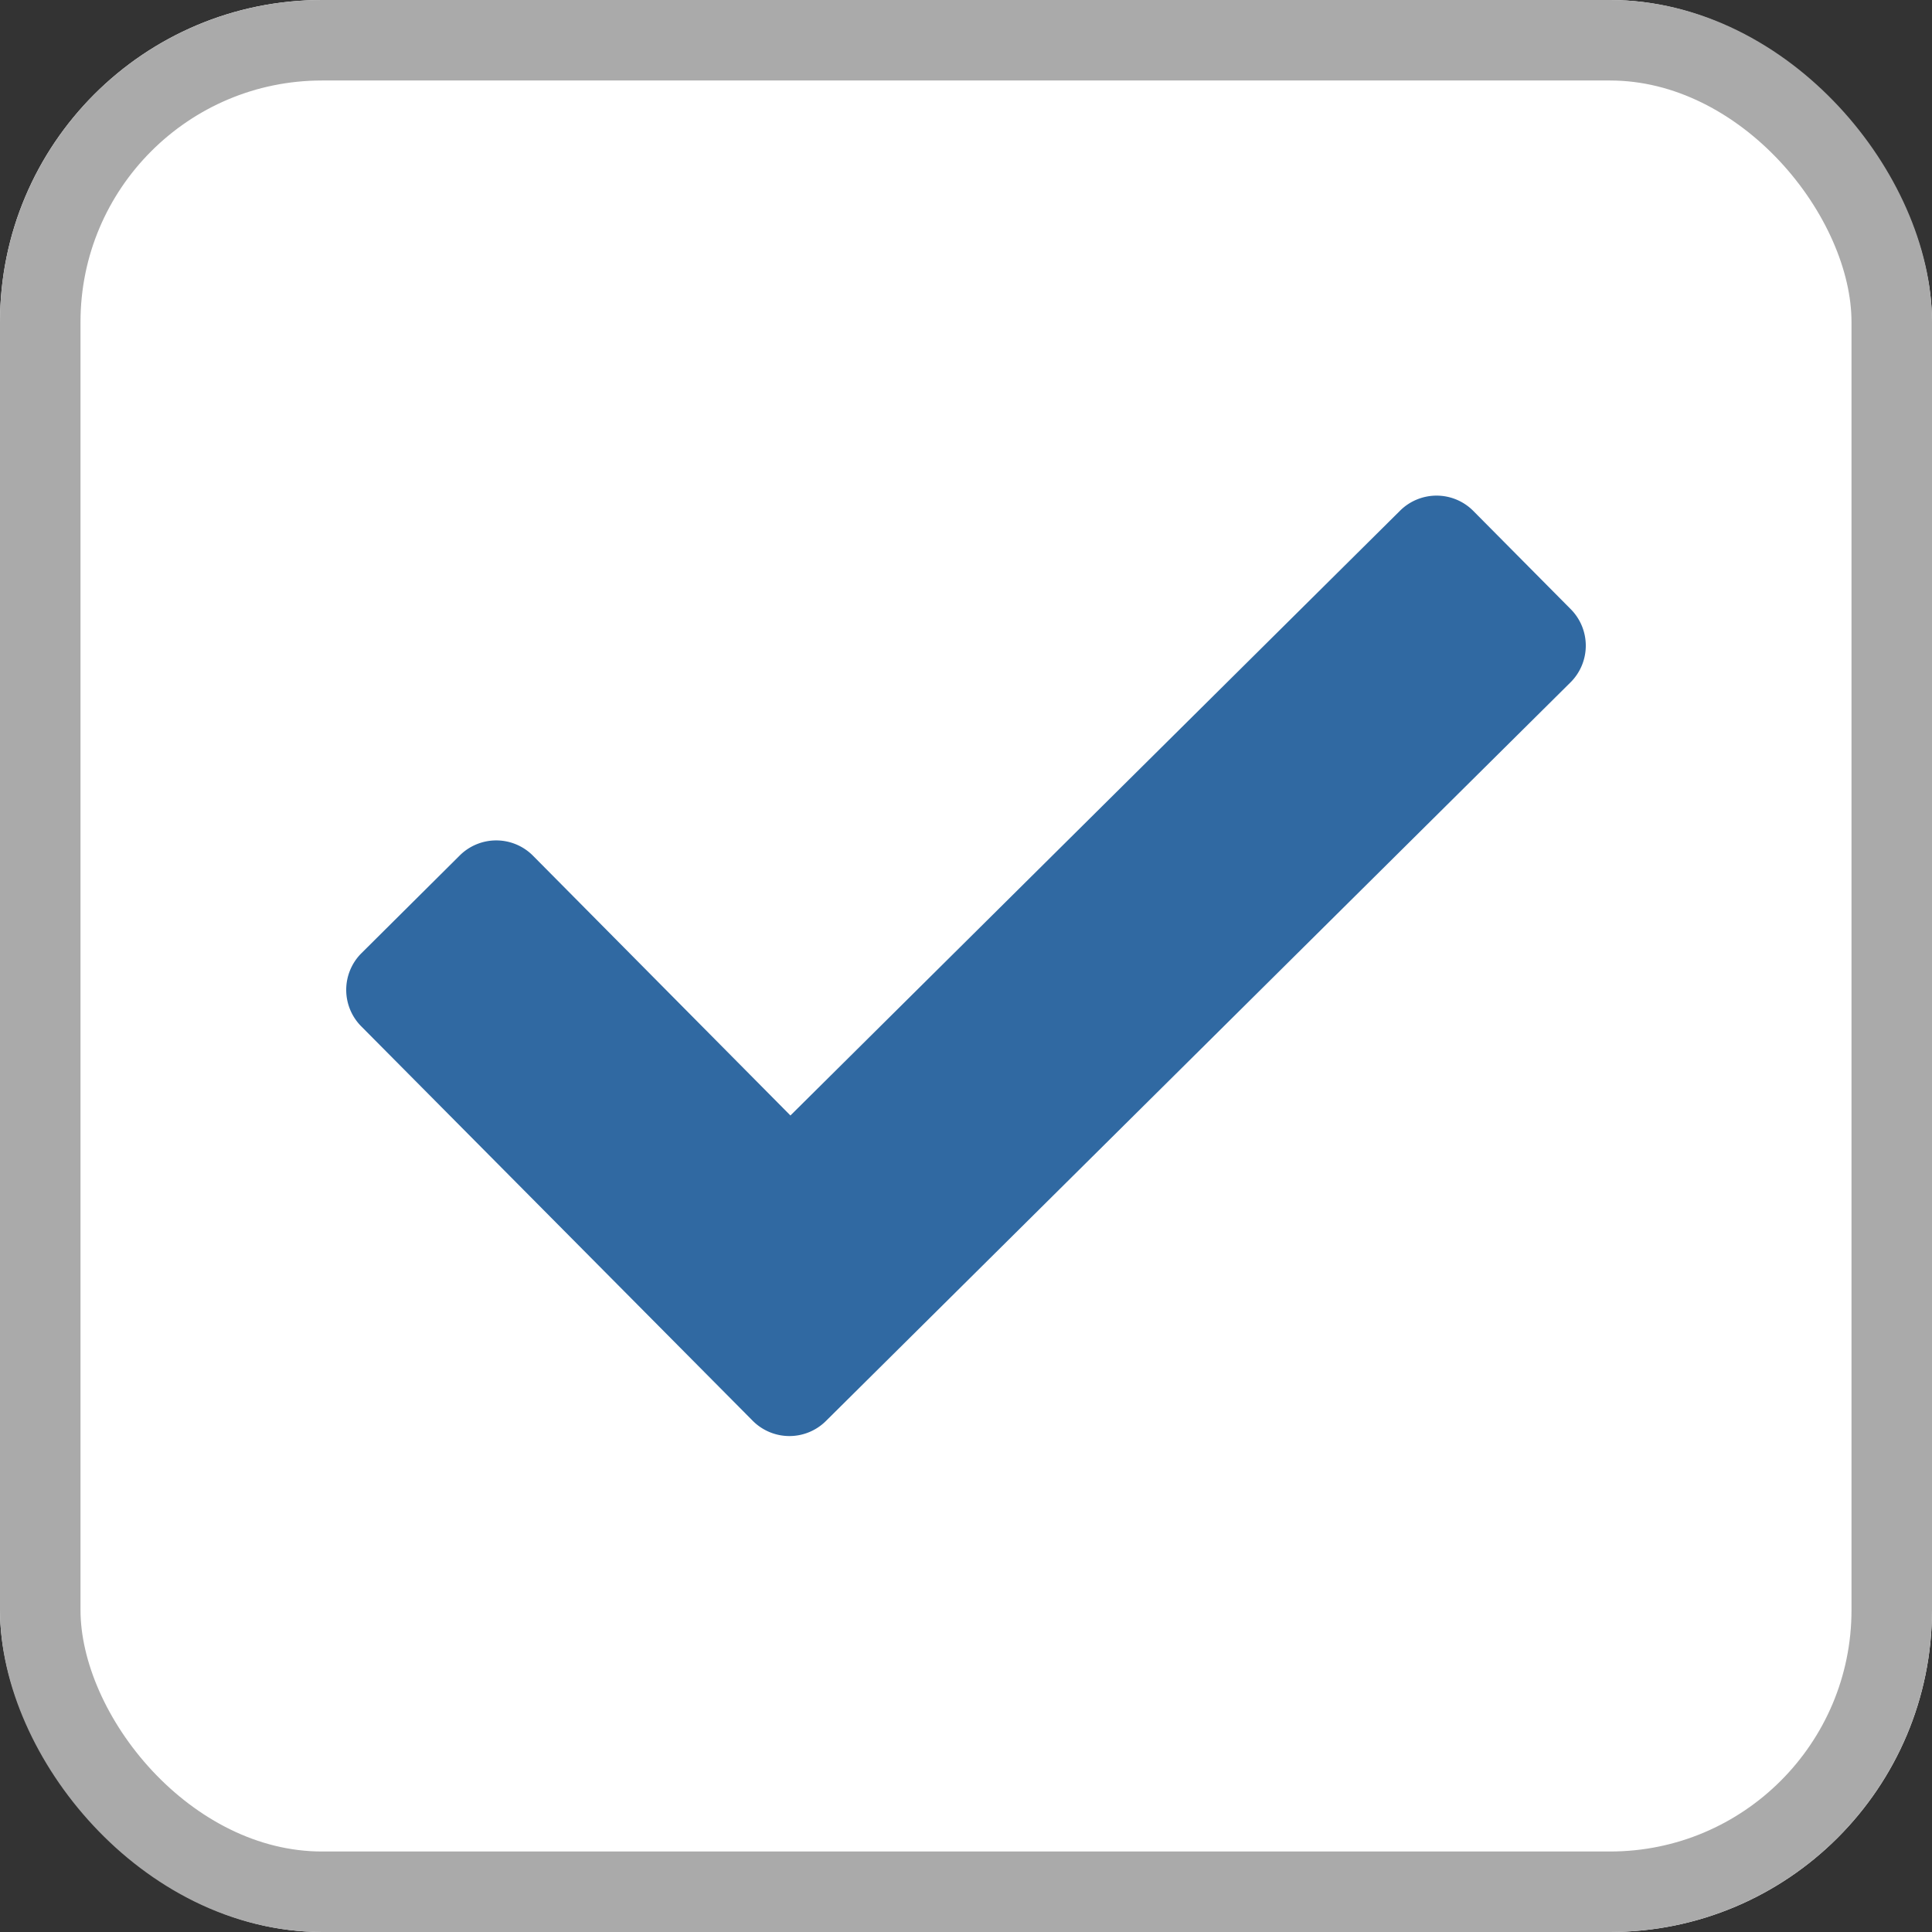
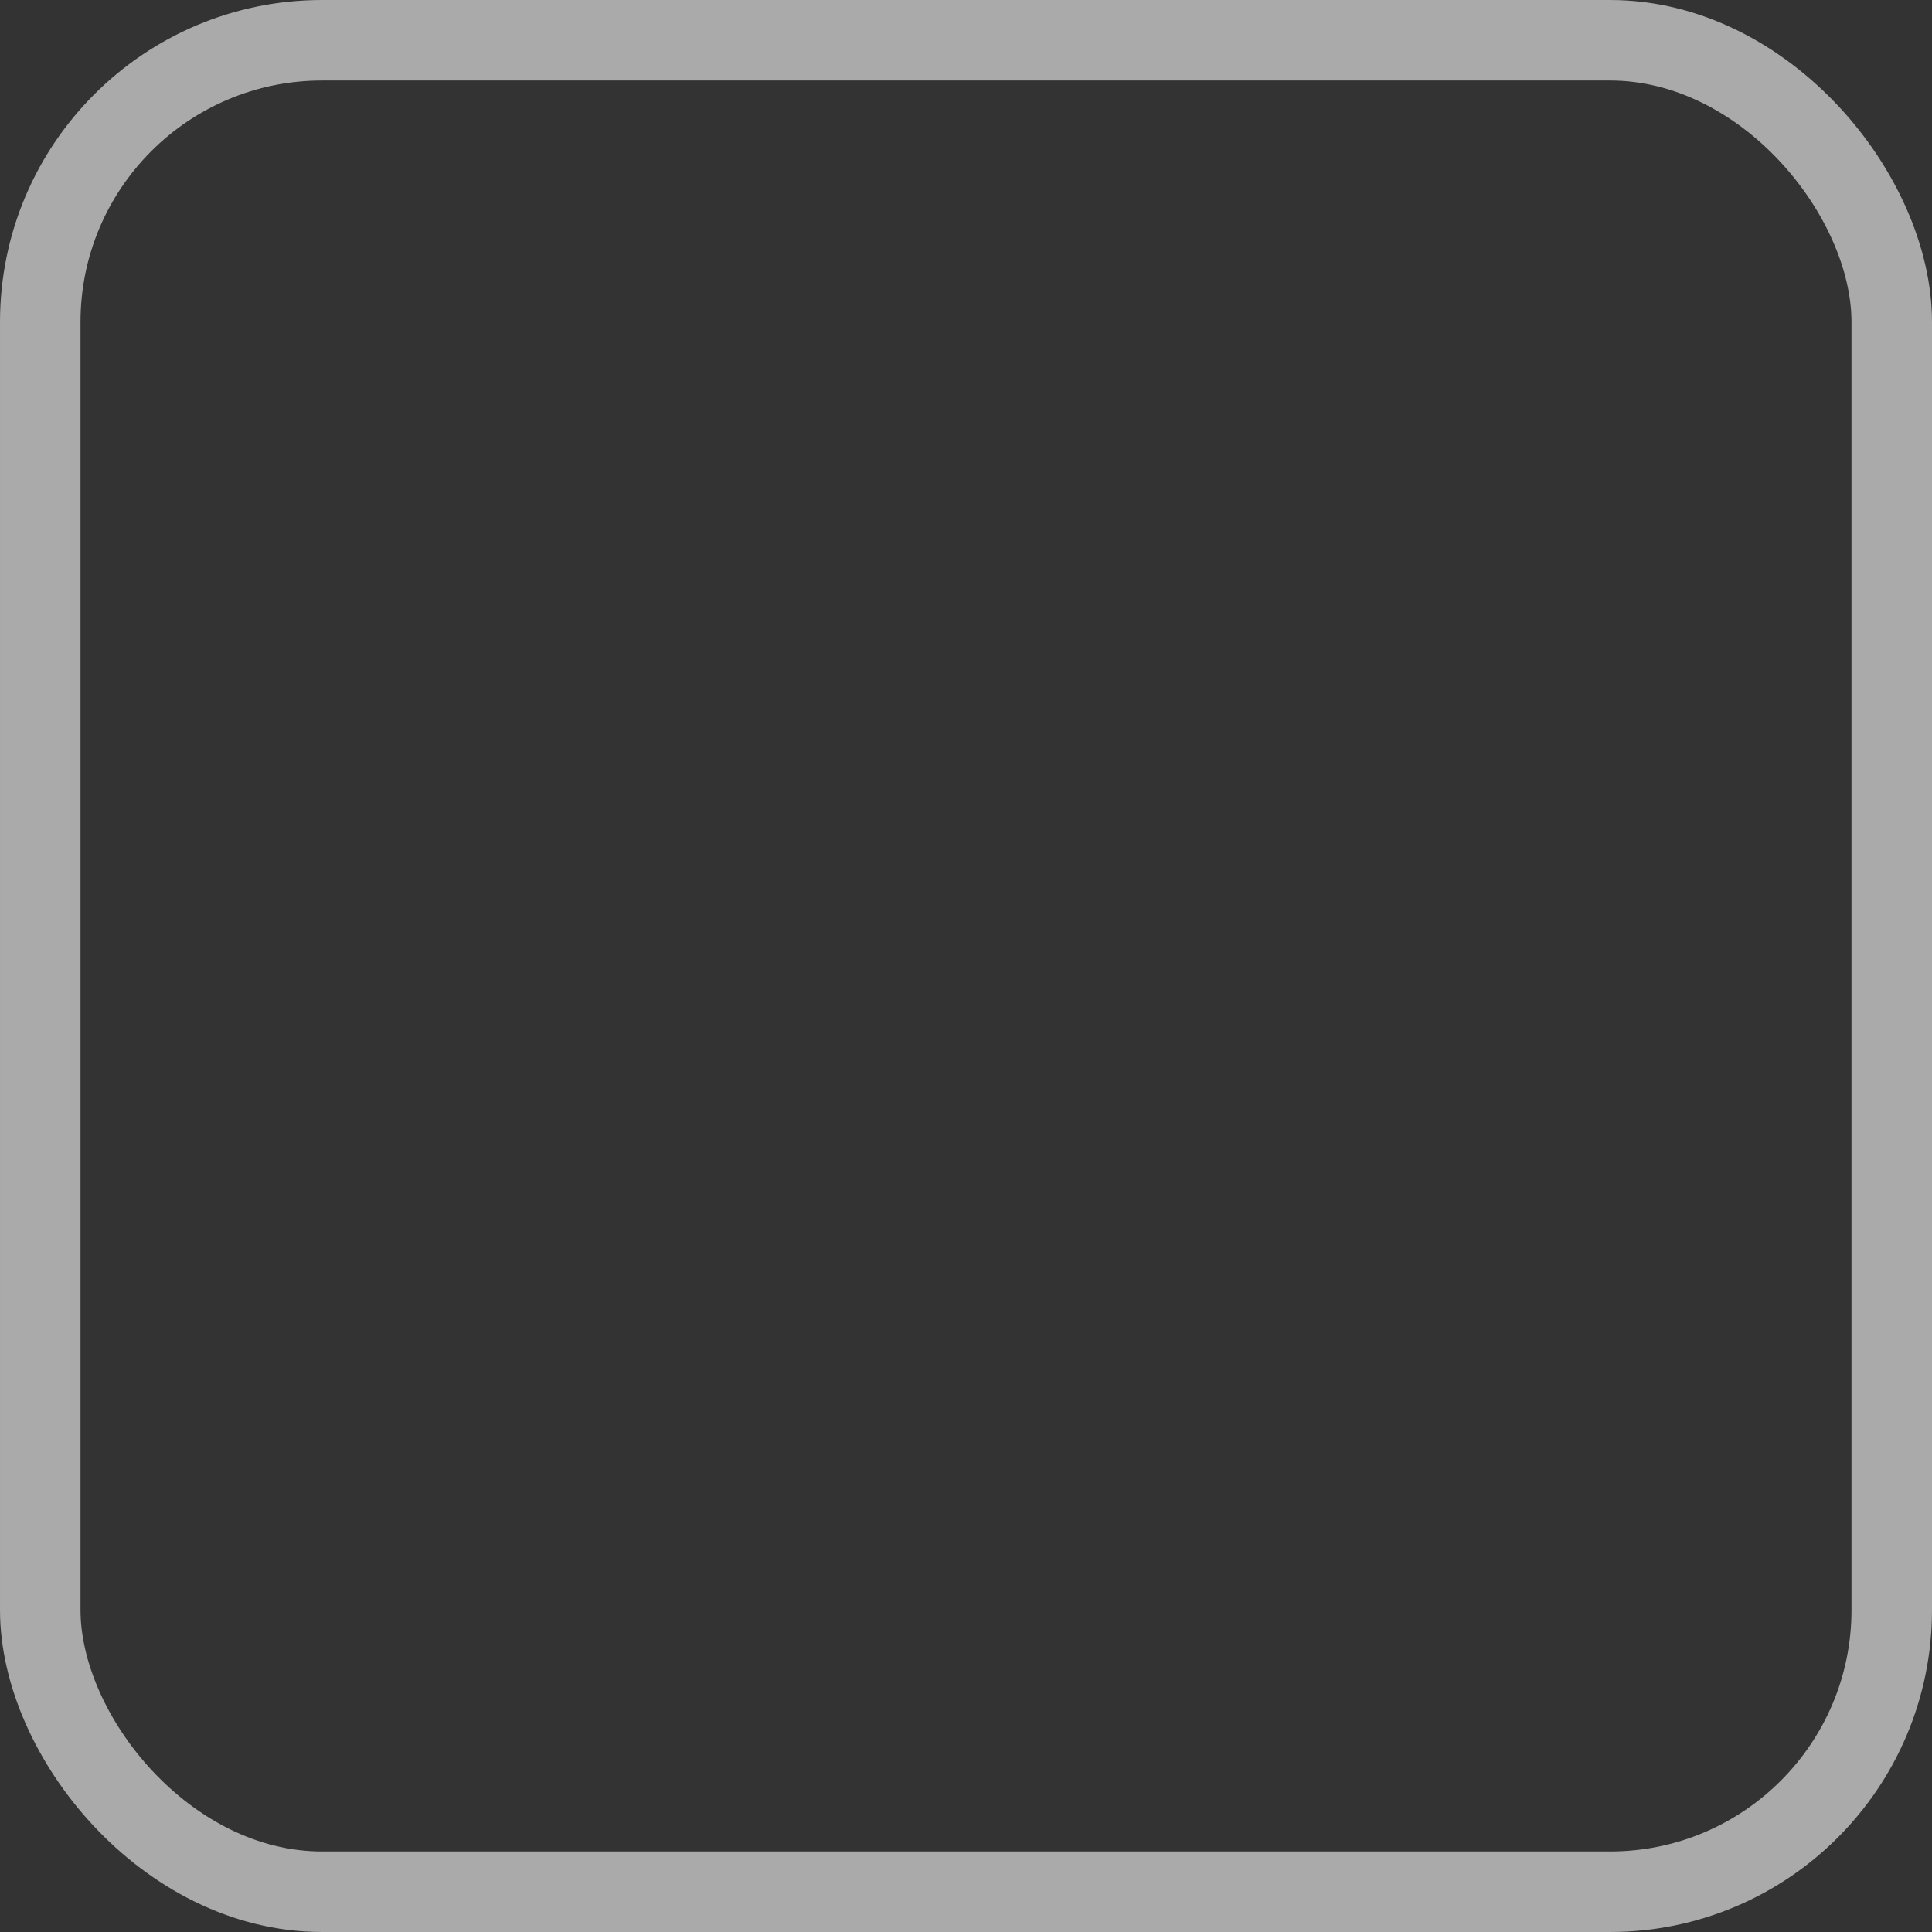
<svg xmlns="http://www.w3.org/2000/svg" width="24" height="24" viewBox="0 0 24 24">
  <rect x="0" y="0" width="24" height="24" fill="#333333" stroke="none" />
  <defs>
    <style>.a{fill:#fff;stroke:#aaa;}.b{fill:#3069a2;}.c{stroke:none;}.d{fill:none;}</style>
  </defs>
  <g class="a">
-     <rect class="c" width="24" height="24" rx="4" />
    <rect class="d" x="0.5" y="0.5" width="23" height="23" rx="3.5" />
  </g>
-   <path class="b" d="M19.507,40.479l-9.246,9.172a.643.643,0,0,1-.909,0l-4.863-4.9a.643.643,0,0,1,0-.909L5.71,42.628a.643.643,0,0,1,.909,0l3.2,3.229,7.572-7.512a.643.643,0,0,1,.909,0l1.207,1.217A.643.643,0,0,1,19.507,40.479Z" transform="translate(0 -32)" />
</svg>